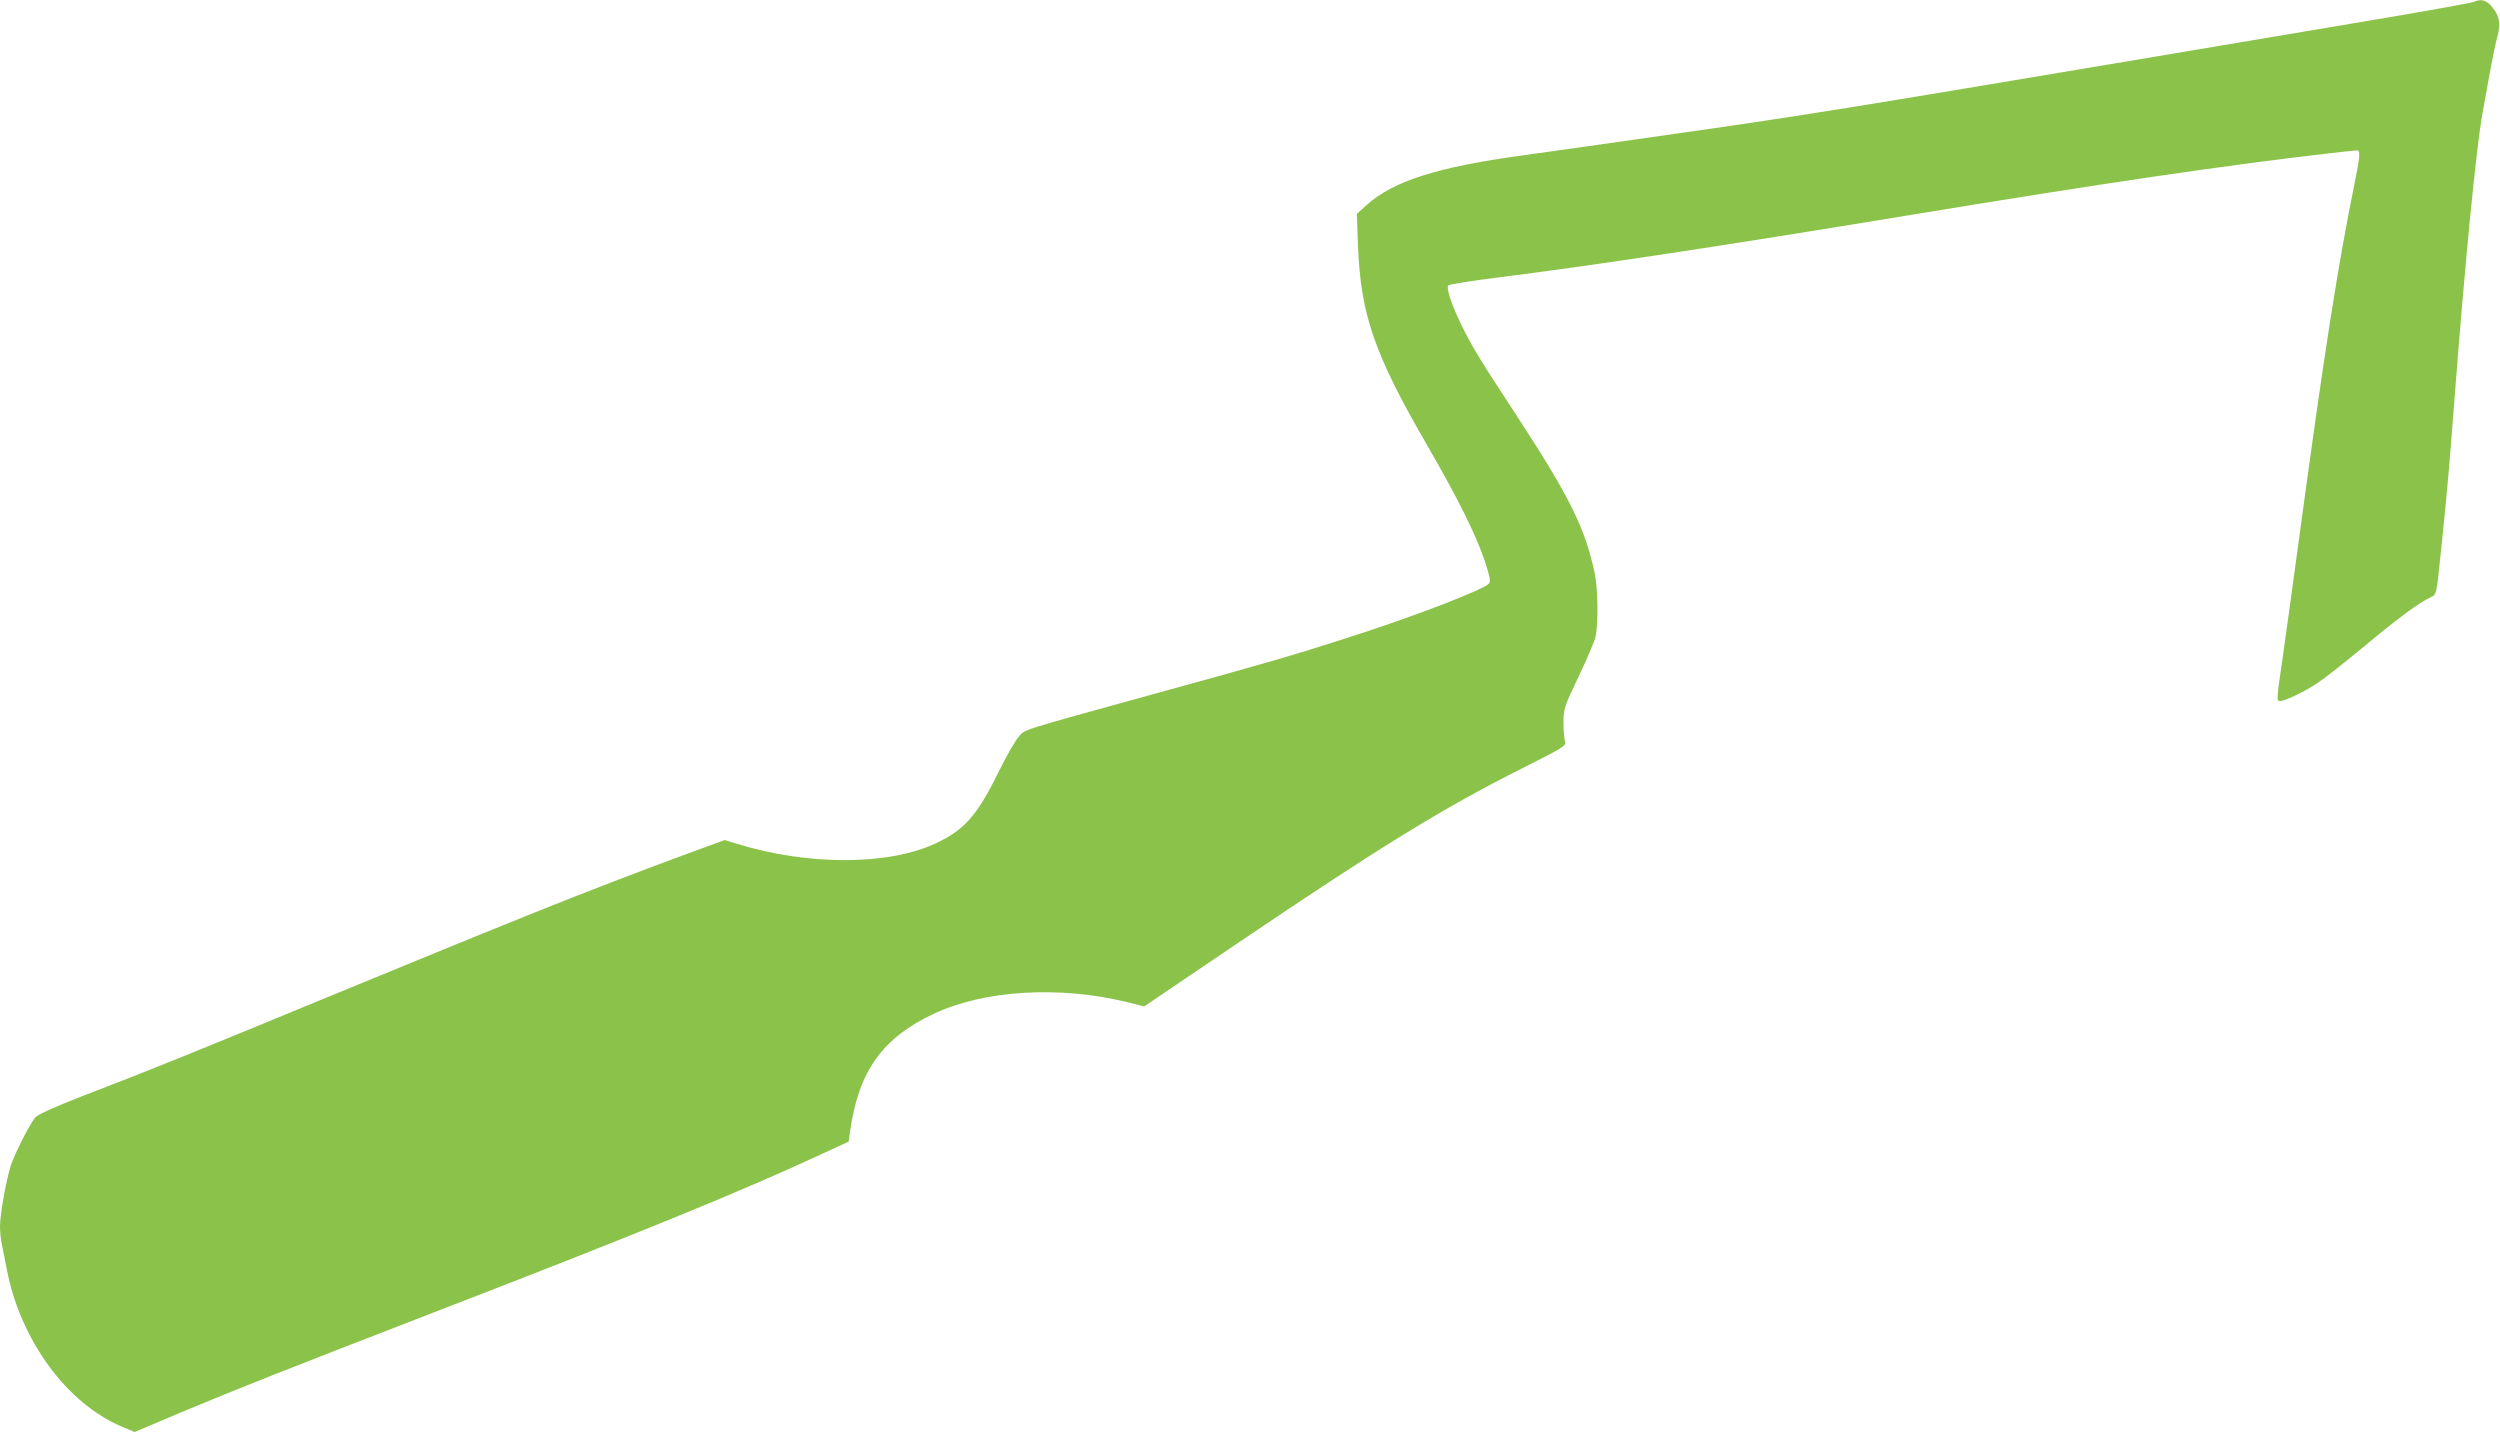
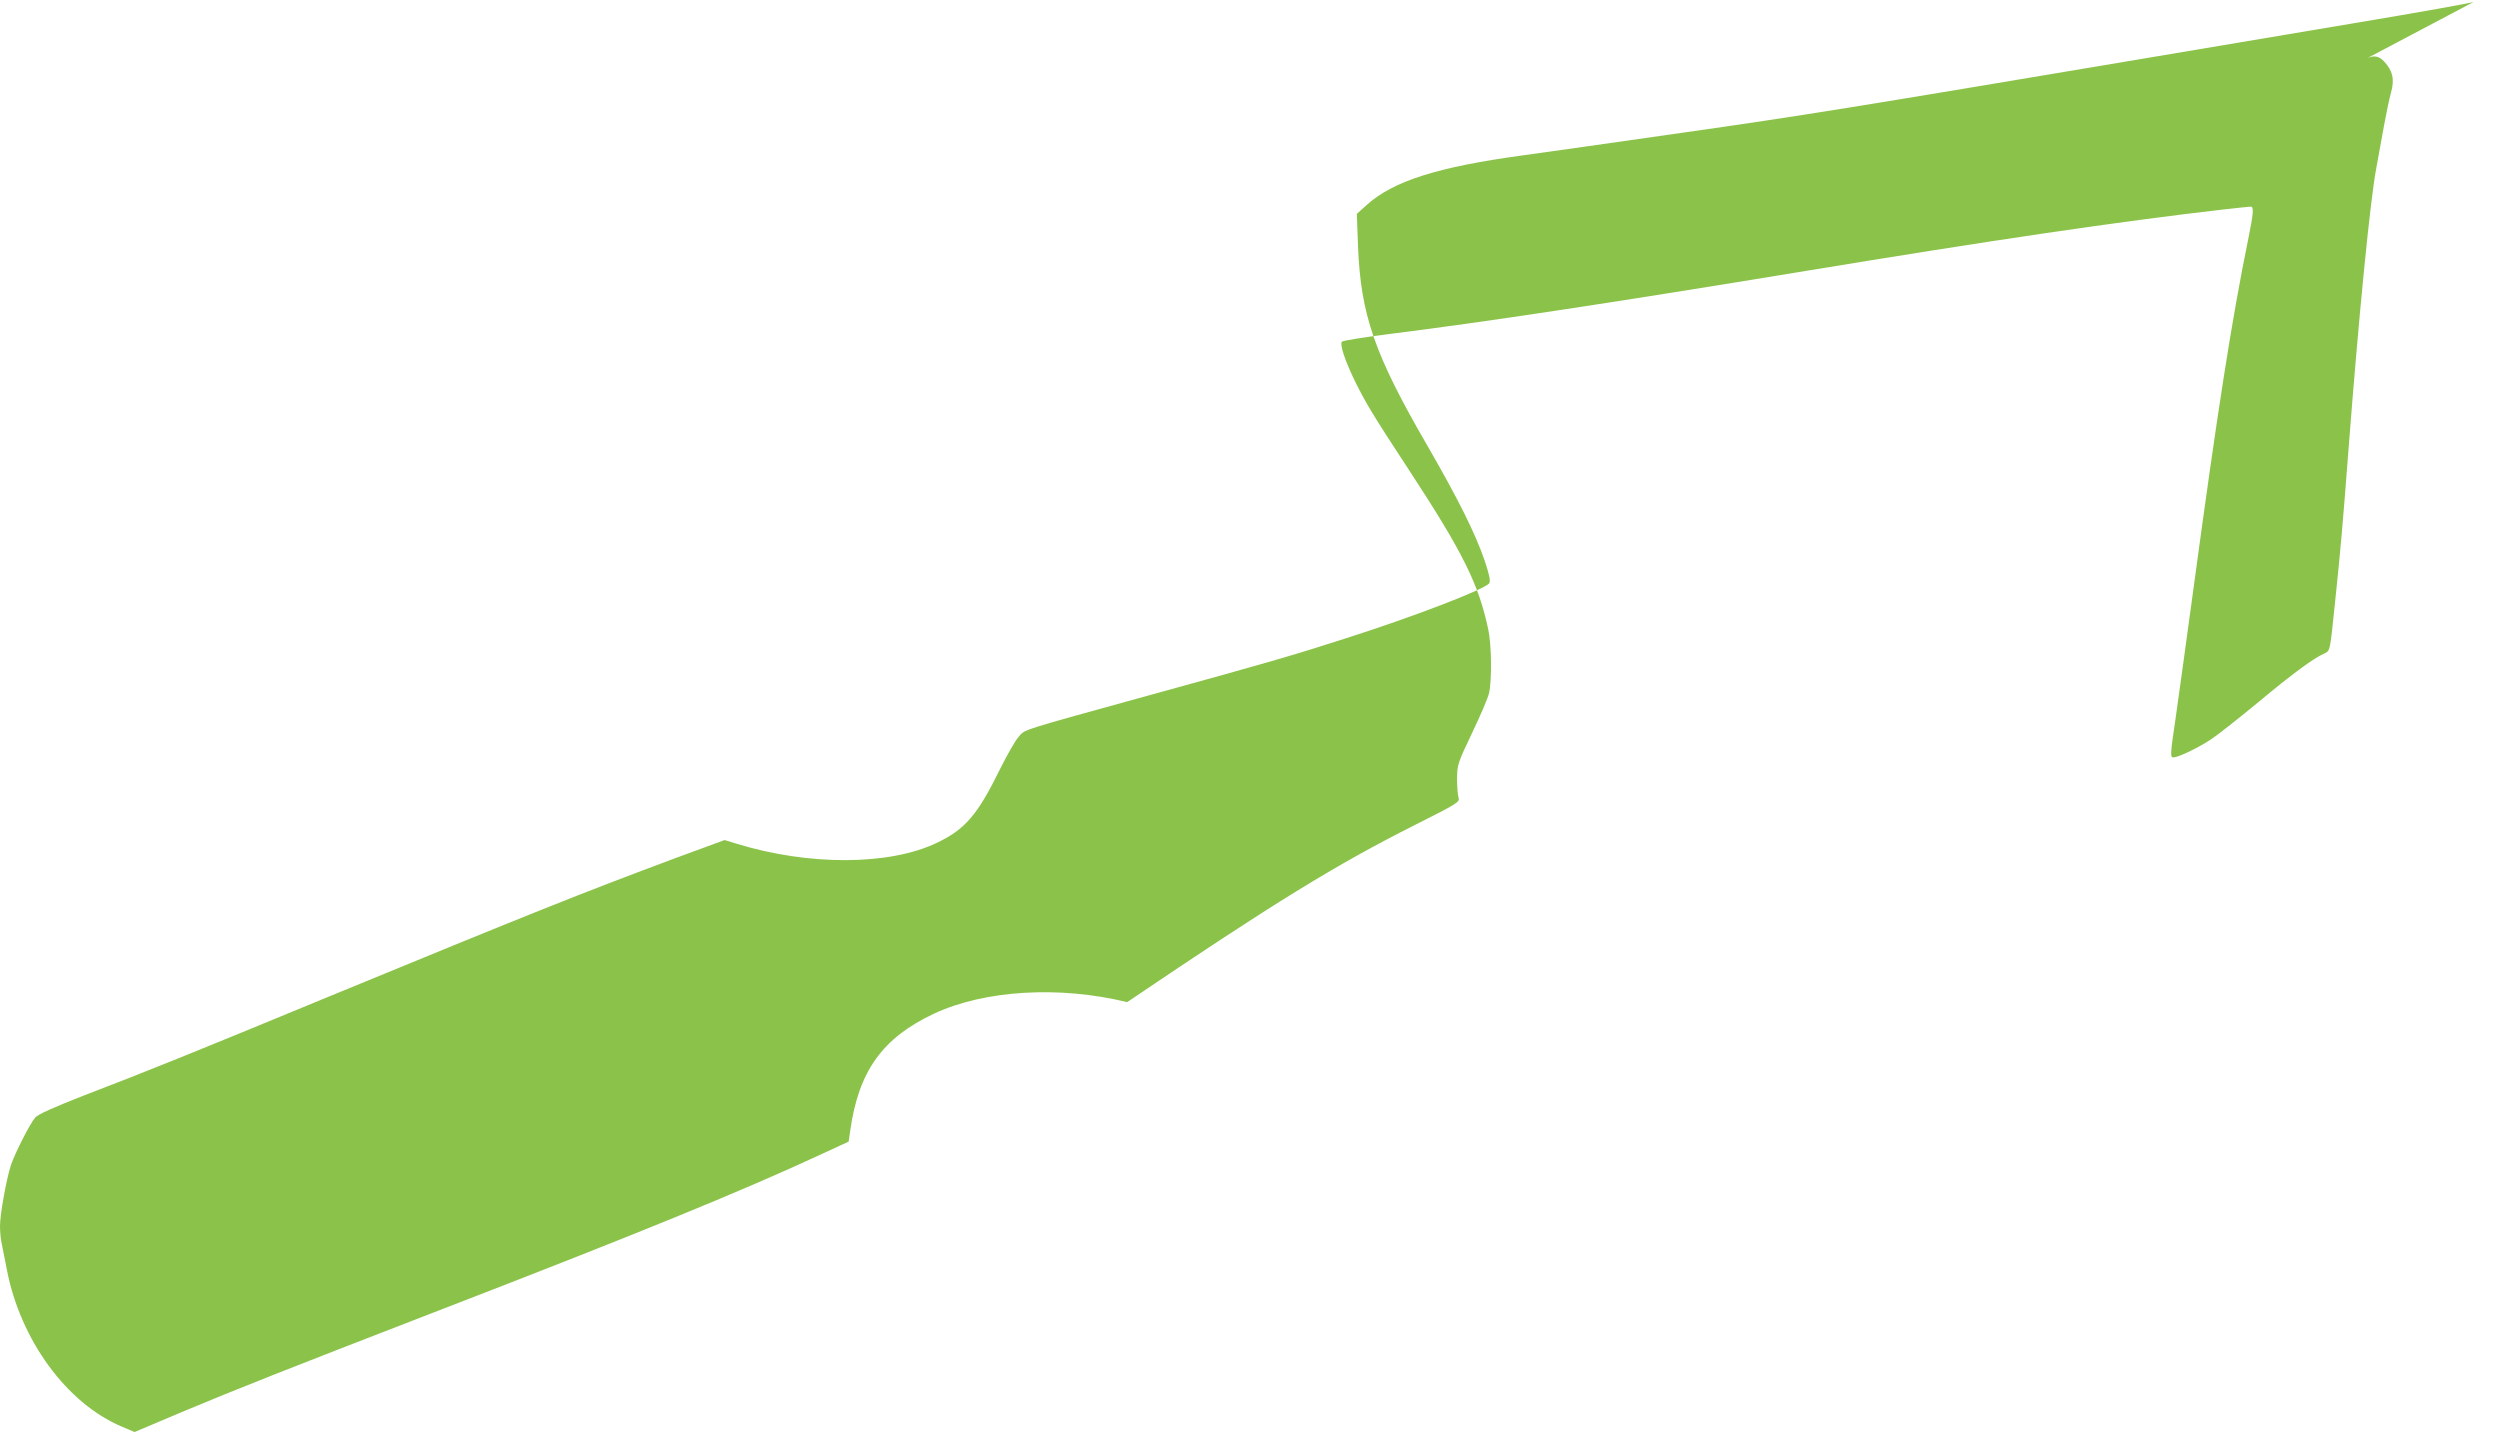
<svg xmlns="http://www.w3.org/2000/svg" version="1.0" width="1280pt" height="734pt" viewBox="0 0 1280 734" preserveAspectRatio="xMidYMid meet">
  <g transform="translate(0,734) scale(0.1,-0.1)" fill="#8bc34a" stroke="none">
-     <path d="M12665 7330 c-11 -5 -290 -55 -620 -110 -330 -56 -825 -139 -1100 -185 -1433 -241 -1741 -291 -2320 -373 -346 -50 -718 -102 -825 -117 -441 -60 -666 -132 -802 -254 l-51 -46 6 -165 c14 -353 84 -554 357 -1025 157 -272 243 -445 291 -584 25 -75 31 -105 24 -117 -19 -30 -388 -172 -740 -284 -250 -81 -416 -129 -980 -284 -699 -193 -655 -179 -690 -219 -17 -19 -59 -93 -94 -163 -116 -237 -180 -311 -326 -380 -243 -116 -655 -117 -1023 -4 l-62 19 -253 -93 c-483 -180 -747 -286 -1772 -708 -699 -289 -922 -379 -1258 -508 -151 -59 -234 -96 -247 -112 -28 -33 -104 -184 -124 -243 -24 -75 -56 -253 -56 -313 0 -29 4 -72 10 -95 5 -23 16 -80 25 -127 69 -360 306 -685 588 -804 l66 -28 241 102 c287 120 532 217 1295 512 1024 395 1570 618 1975 806 l145 67 8 55 c43 306 165 476 429 600 259 121 641 144 989 59 l87 -22 458 310 c754 510 1068 703 1477 909 213 107 227 116 220 137 -4 12 -8 56 -8 97 1 73 3 80 77 235 42 88 82 180 87 205 15 66 13 244 -4 325 -49 232 -130 395 -405 815 -189 288 -223 346 -277 455 -53 109 -80 192 -67 204 5 5 122 24 259 41 471 59 1139 160 2080 315 1019 168 1635 258 2170 320 72 8 136 15 143 15 18 0 15 -32 -13 -171 -83 -406 -156 -872 -280 -1789 -36 -267 -77 -561 -90 -653 -29 -194 -29 -207 -12 -207 27 1 127 49 193 93 38 25 147 112 243 191 168 140 277 221 334 247 33 15 31 7 56 249 32 306 39 390 71 805 52 675 110 1263 141 1429 11 59 29 158 40 220 11 61 27 137 36 170 19 68 9 111 -35 159 -26 28 -52 33 -87 17z" />
+     <path d="M12665 7330 c-11 -5 -290 -55 -620 -110 -330 -56 -825 -139 -1100 -185 -1433 -241 -1741 -291 -2320 -373 -346 -50 -718 -102 -825 -117 -441 -60 -666 -132 -802 -254 l-51 -46 6 -165 c14 -353 84 -554 357 -1025 157 -272 243 -445 291 -584 25 -75 31 -105 24 -117 -19 -30 -388 -172 -740 -284 -250 -81 -416 -129 -980 -284 -699 -193 -655 -179 -690 -219 -17 -19 -59 -93 -94 -163 -116 -237 -180 -311 -326 -380 -243 -116 -655 -117 -1023 -4 l-62 19 -253 -93 c-483 -180 -747 -286 -1772 -708 -699 -289 -922 -379 -1258 -508 -151 -59 -234 -96 -247 -112 -28 -33 -104 -184 -124 -243 -24 -75 -56 -253 -56 -313 0 -29 4 -72 10 -95 5 -23 16 -80 25 -127 69 -360 306 -685 588 -804 l66 -28 241 102 c287 120 532 217 1295 512 1024 395 1570 618 1975 806 l145 67 8 55 c43 306 165 476 429 600 259 121 641 144 989 59 c754 510 1068 703 1477 909 213 107 227 116 220 137 -4 12 -8 56 -8 97 1 73 3 80 77 235 42 88 82 180 87 205 15 66 13 244 -4 325 -49 232 -130 395 -405 815 -189 288 -223 346 -277 455 -53 109 -80 192 -67 204 5 5 122 24 259 41 471 59 1139 160 2080 315 1019 168 1635 258 2170 320 72 8 136 15 143 15 18 0 15 -32 -13 -171 -83 -406 -156 -872 -280 -1789 -36 -267 -77 -561 -90 -653 -29 -194 -29 -207 -12 -207 27 1 127 49 193 93 38 25 147 112 243 191 168 140 277 221 334 247 33 15 31 7 56 249 32 306 39 390 71 805 52 675 110 1263 141 1429 11 59 29 158 40 220 11 61 27 137 36 170 19 68 9 111 -35 159 -26 28 -52 33 -87 17z" />
  </g>
</svg>